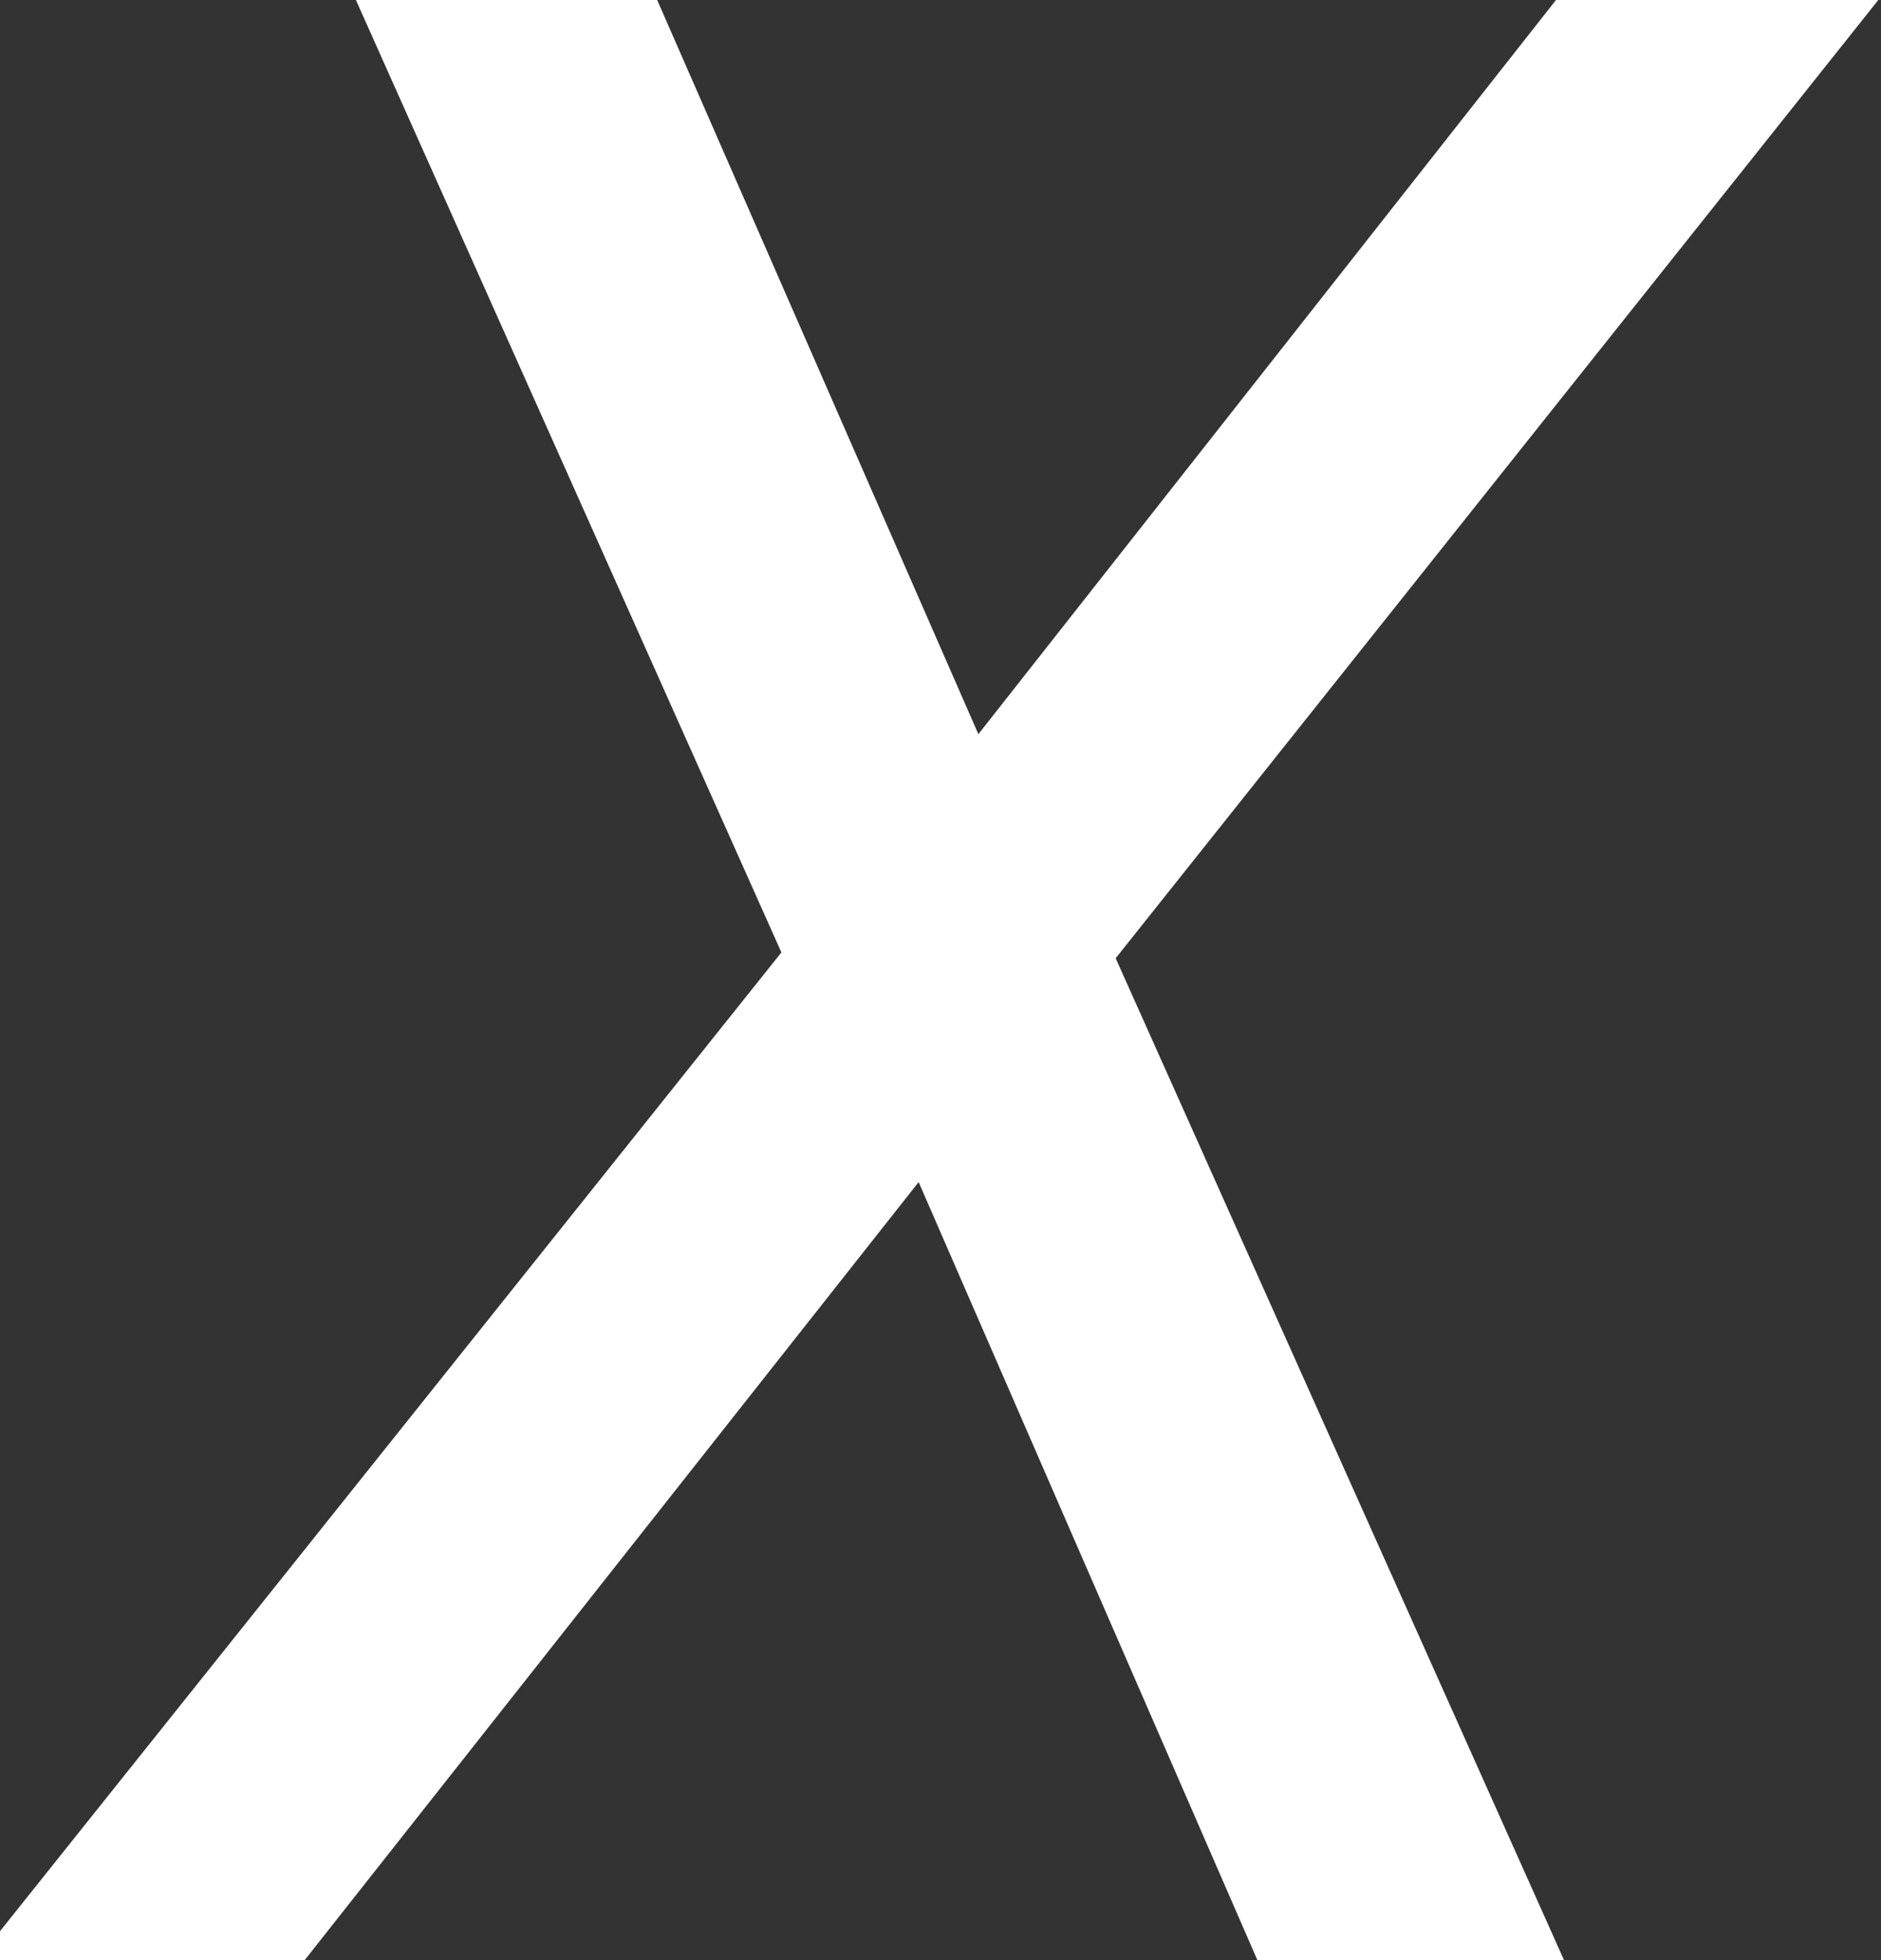
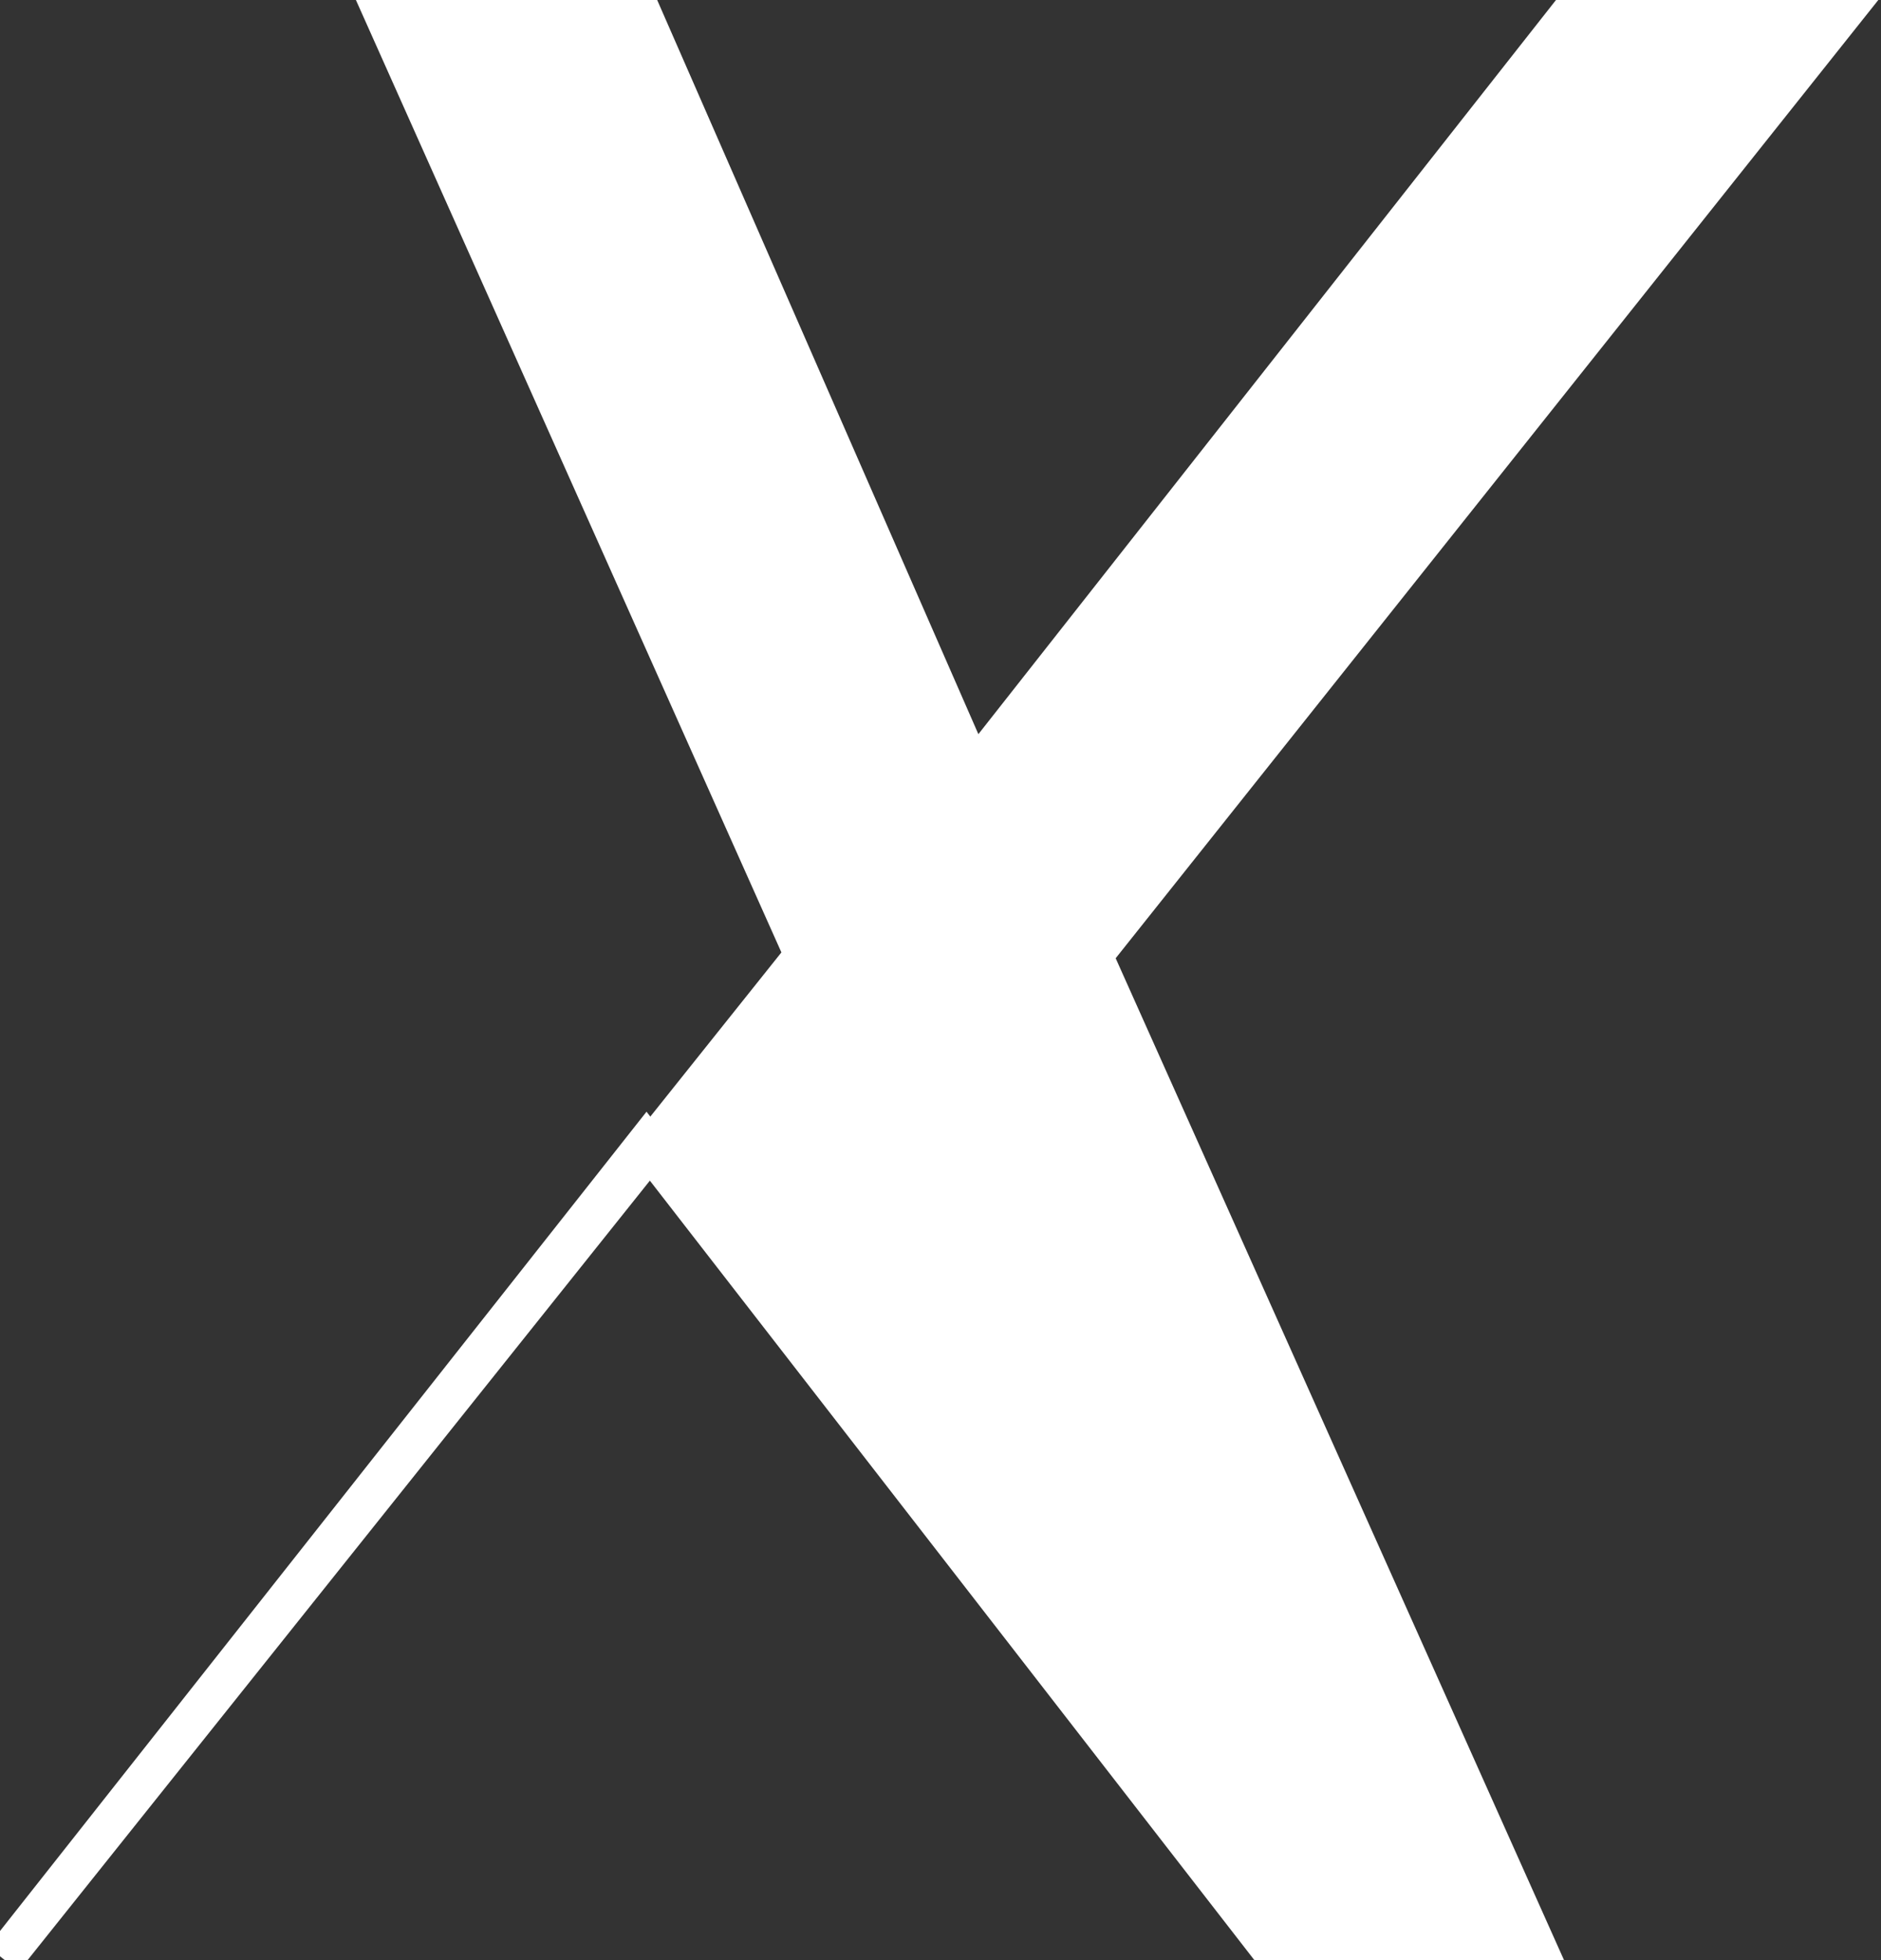
<svg xmlns="http://www.w3.org/2000/svg" width="95" height="99" viewBox="0 0 95 99">
  <rect x="0" y="0" width="95" height="99" fill="#333333" stroke="none" />
  <defs>
    <style>
      .cls-1 {
        fill: #fff;
        fill-rule: evenodd;
        stroke: #fff;
      }
    </style>
  </defs>
-   <path id="EXPERIENCE" style="stroke-width:2px;" class="cls-1" d="M64.566,98.93h13.3L55.186,48.25,92.846,0.93H79.126L49.166,39.01,32.506,0.93H19.486l21.14,47.32L0.166,98.93h14l32.48-41.16Z" />
+   <path id="EXPERIENCE" style="stroke-width:2px;" class="cls-1" d="M64.566,98.93h13.3L55.186,48.25,92.846,0.93H79.126L49.166,39.01,32.506,0.93H19.486l21.14,47.32L0.166,98.93l32.48-41.16Z" />
</svg>